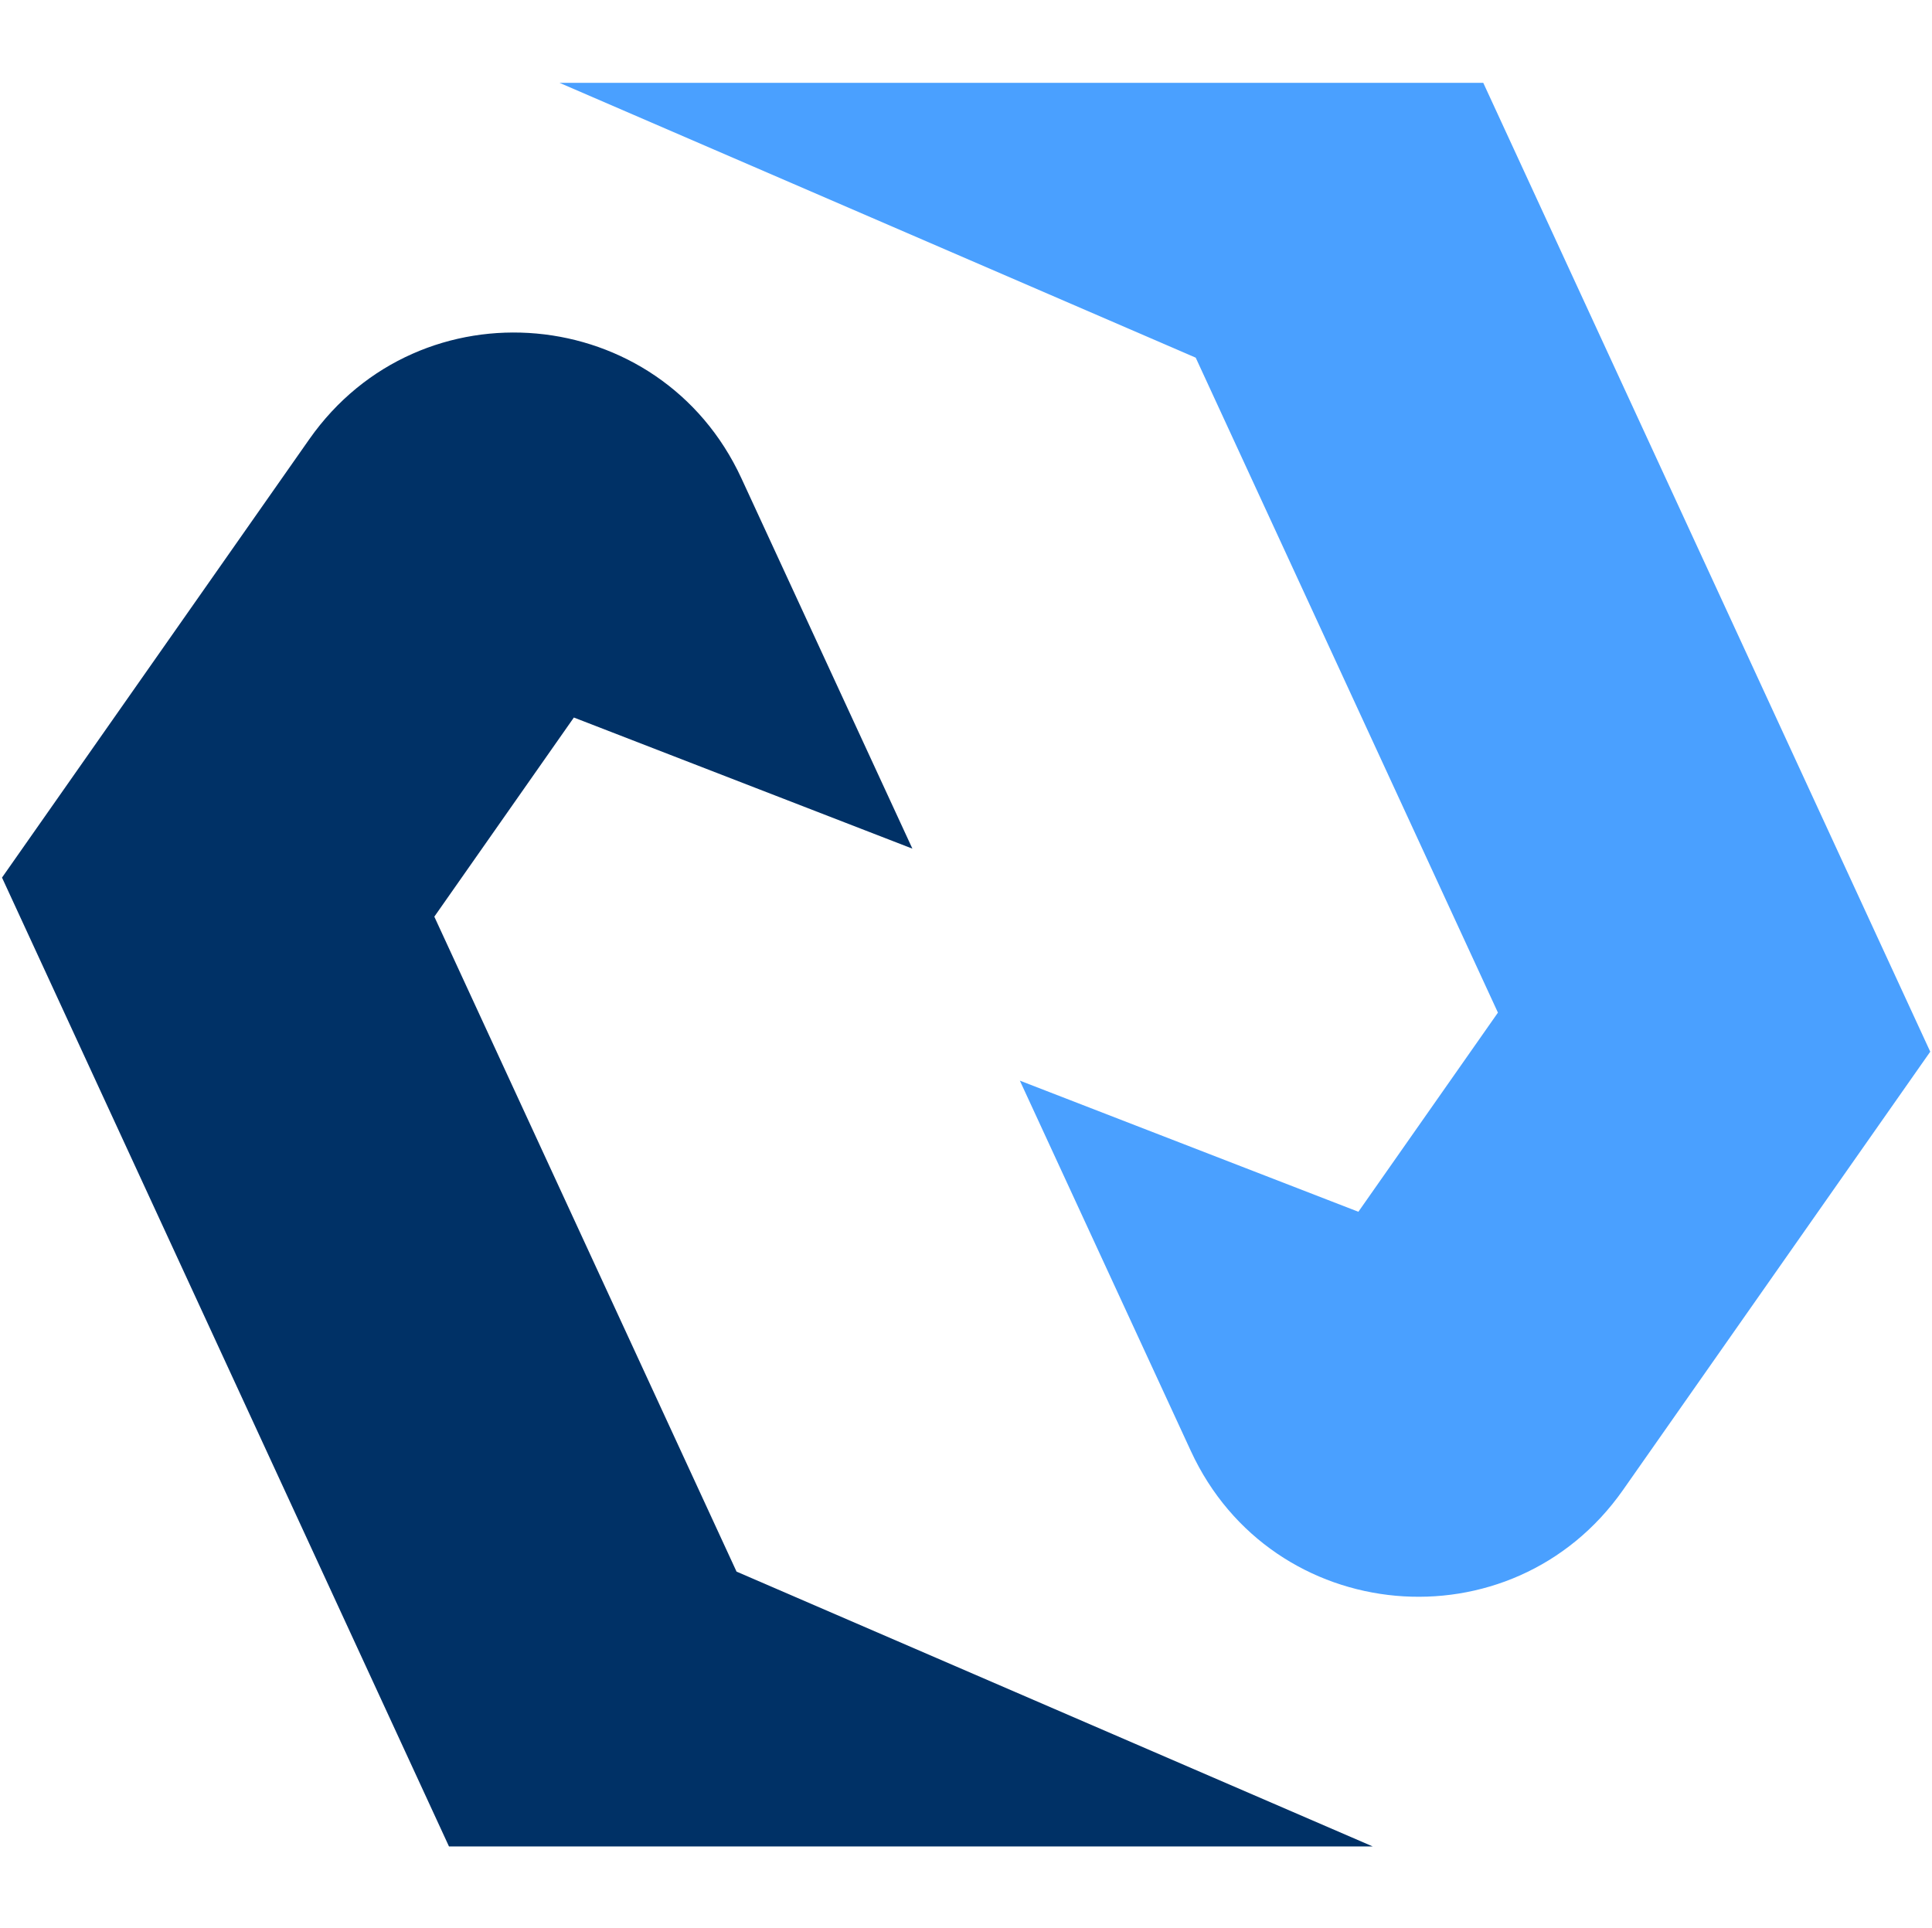
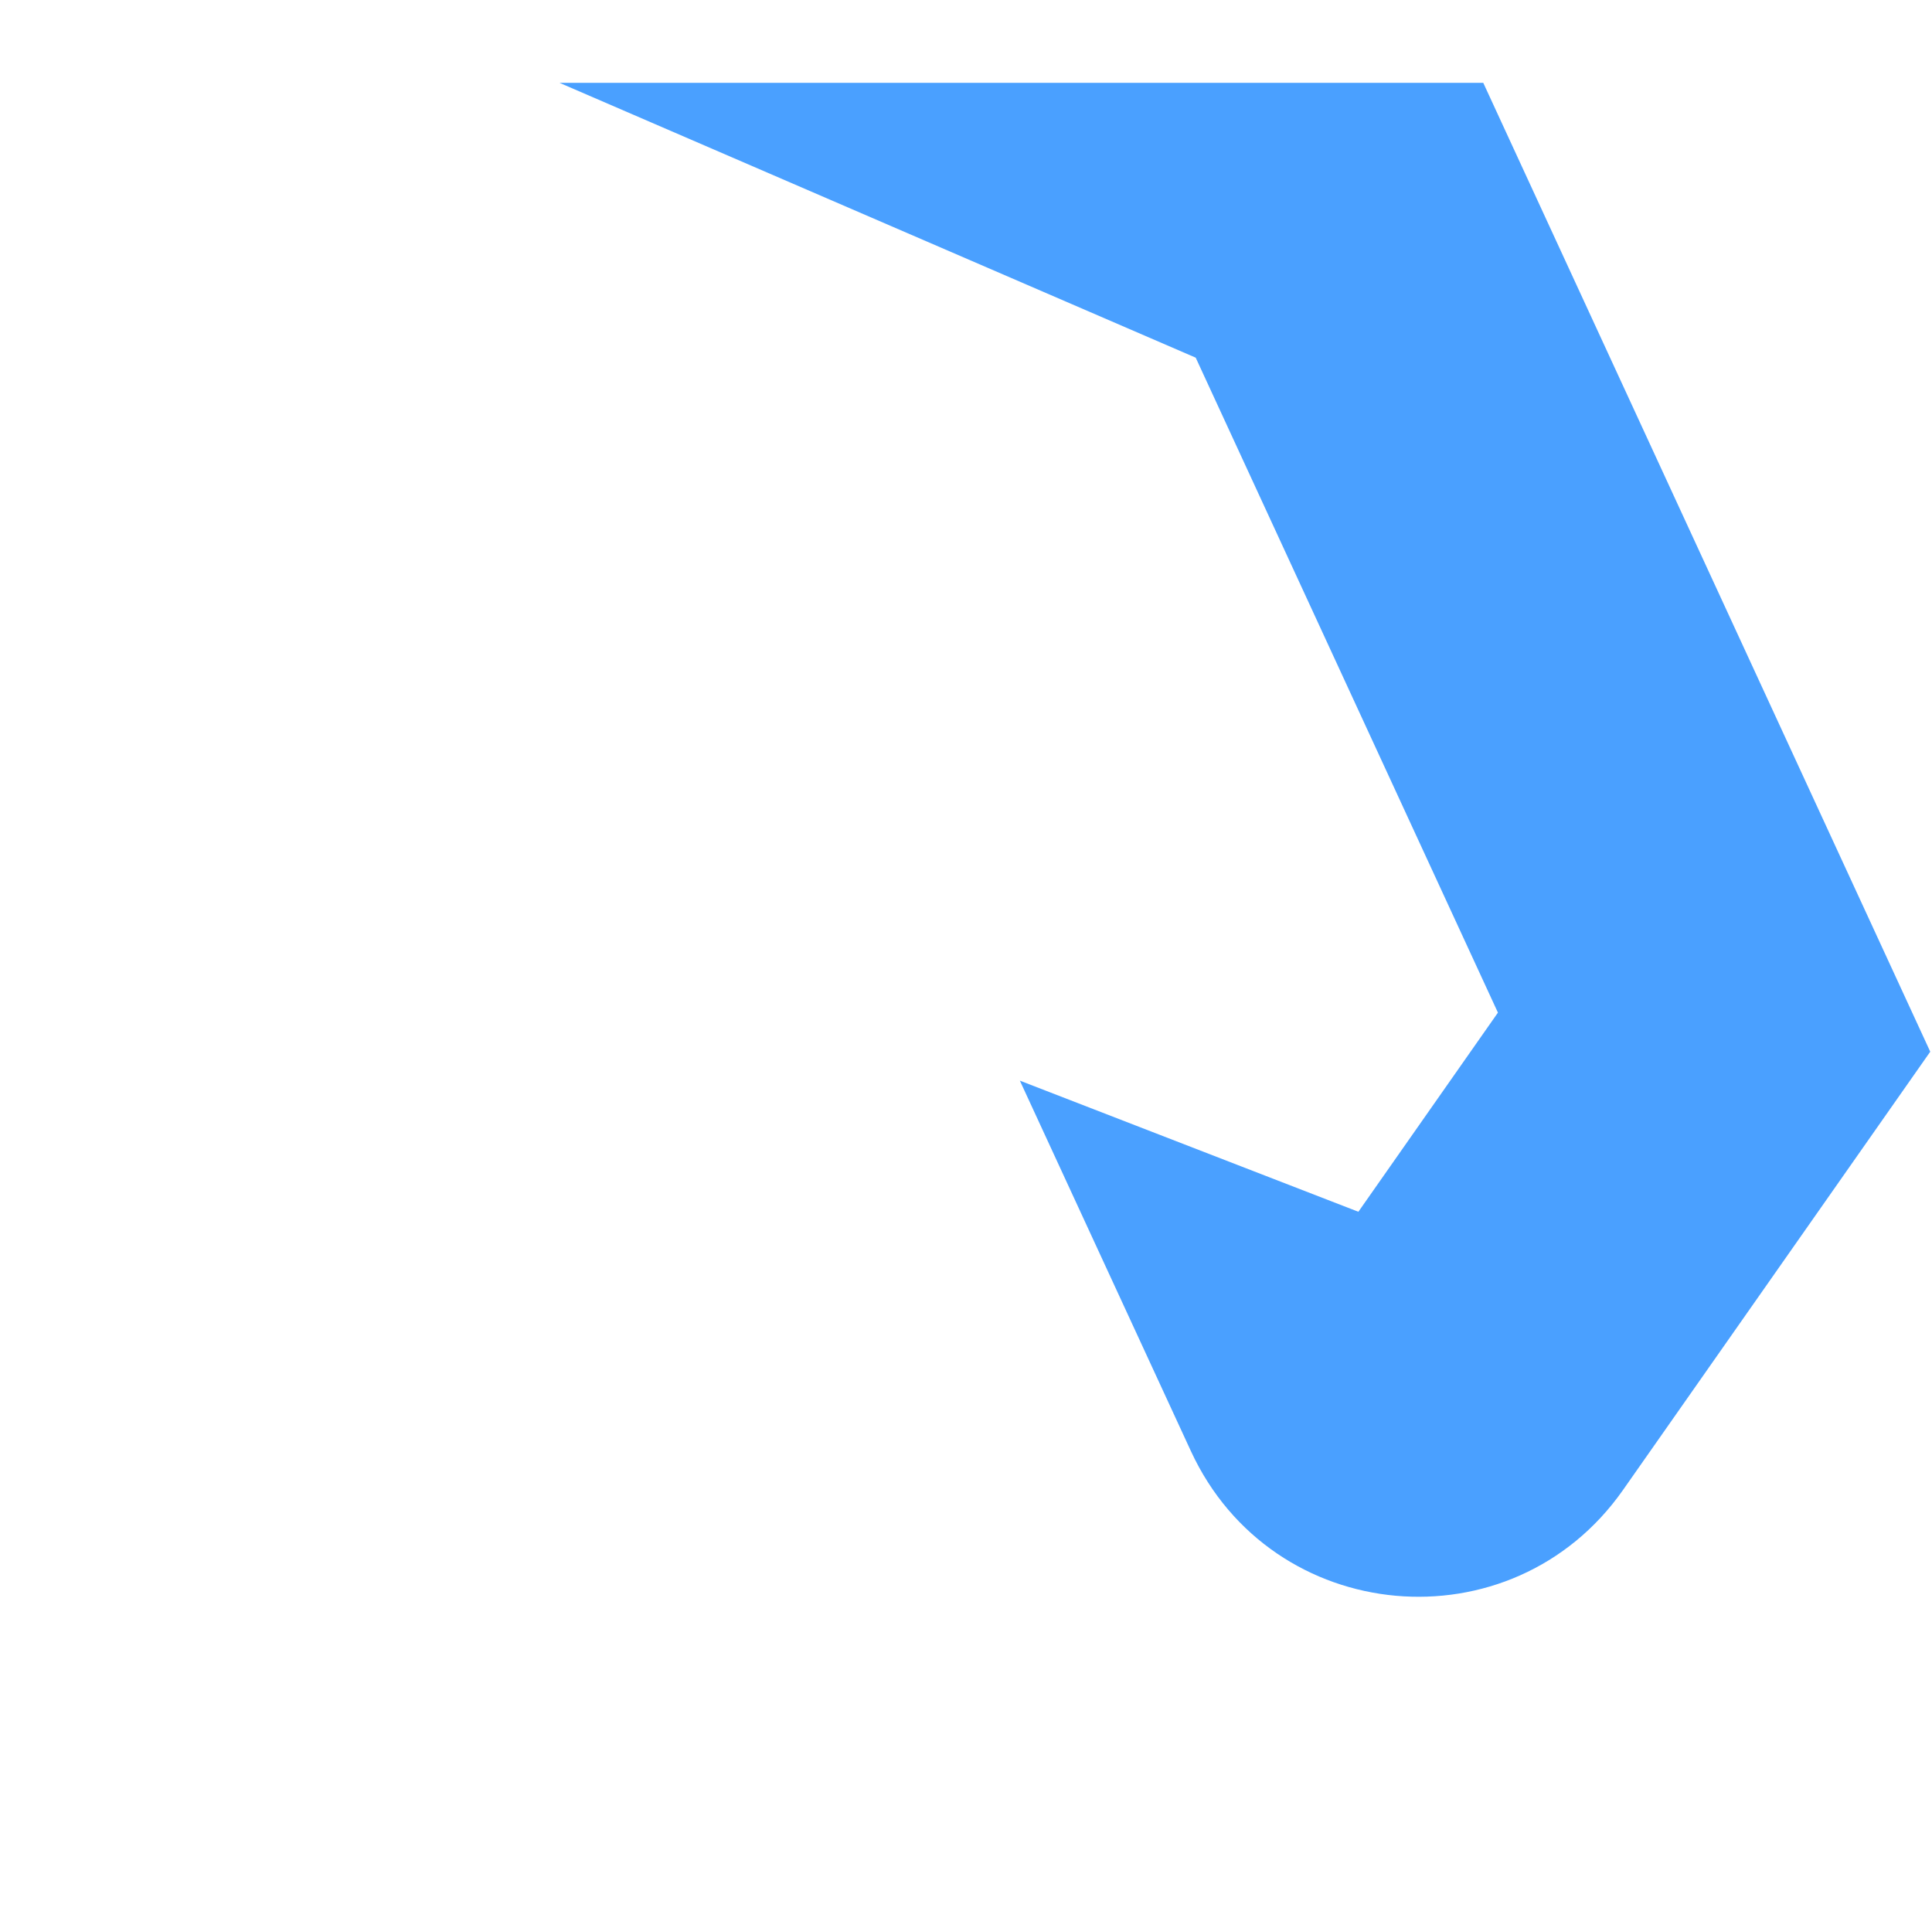
<svg xmlns="http://www.w3.org/2000/svg" version="1.1" width="513" height="512">
  <svg width="513" height="512" viewBox="0 0 513 512" fill="none">
-     <path d="M195.572 417.337L115.325 243.417L152.379 190.537L242.266 225.356L196.869 127.021C175.337 80.35 111.607 74.62 82.12 116.645L0.534 233.041L119.217 490.317H364.495L195.572 417.337Z" fill="#003166" />
    <path d="M317.496 94.98L397.742 268.9L360.689 321.78L270.801 286.961L316.199 385.296C337.73 431.966 401.46 437.697 430.947 395.672L512.534 279.276L393.851 22H148.573L317.496 94.98Z" fill="#4AA0FF" />
  </svg>
  <style>@media (prefers-color-scheme: light) { :root { filter: none; } }
@media (prefers-color-scheme: dark) { :root { filter: none; } }
</style>
</svg>